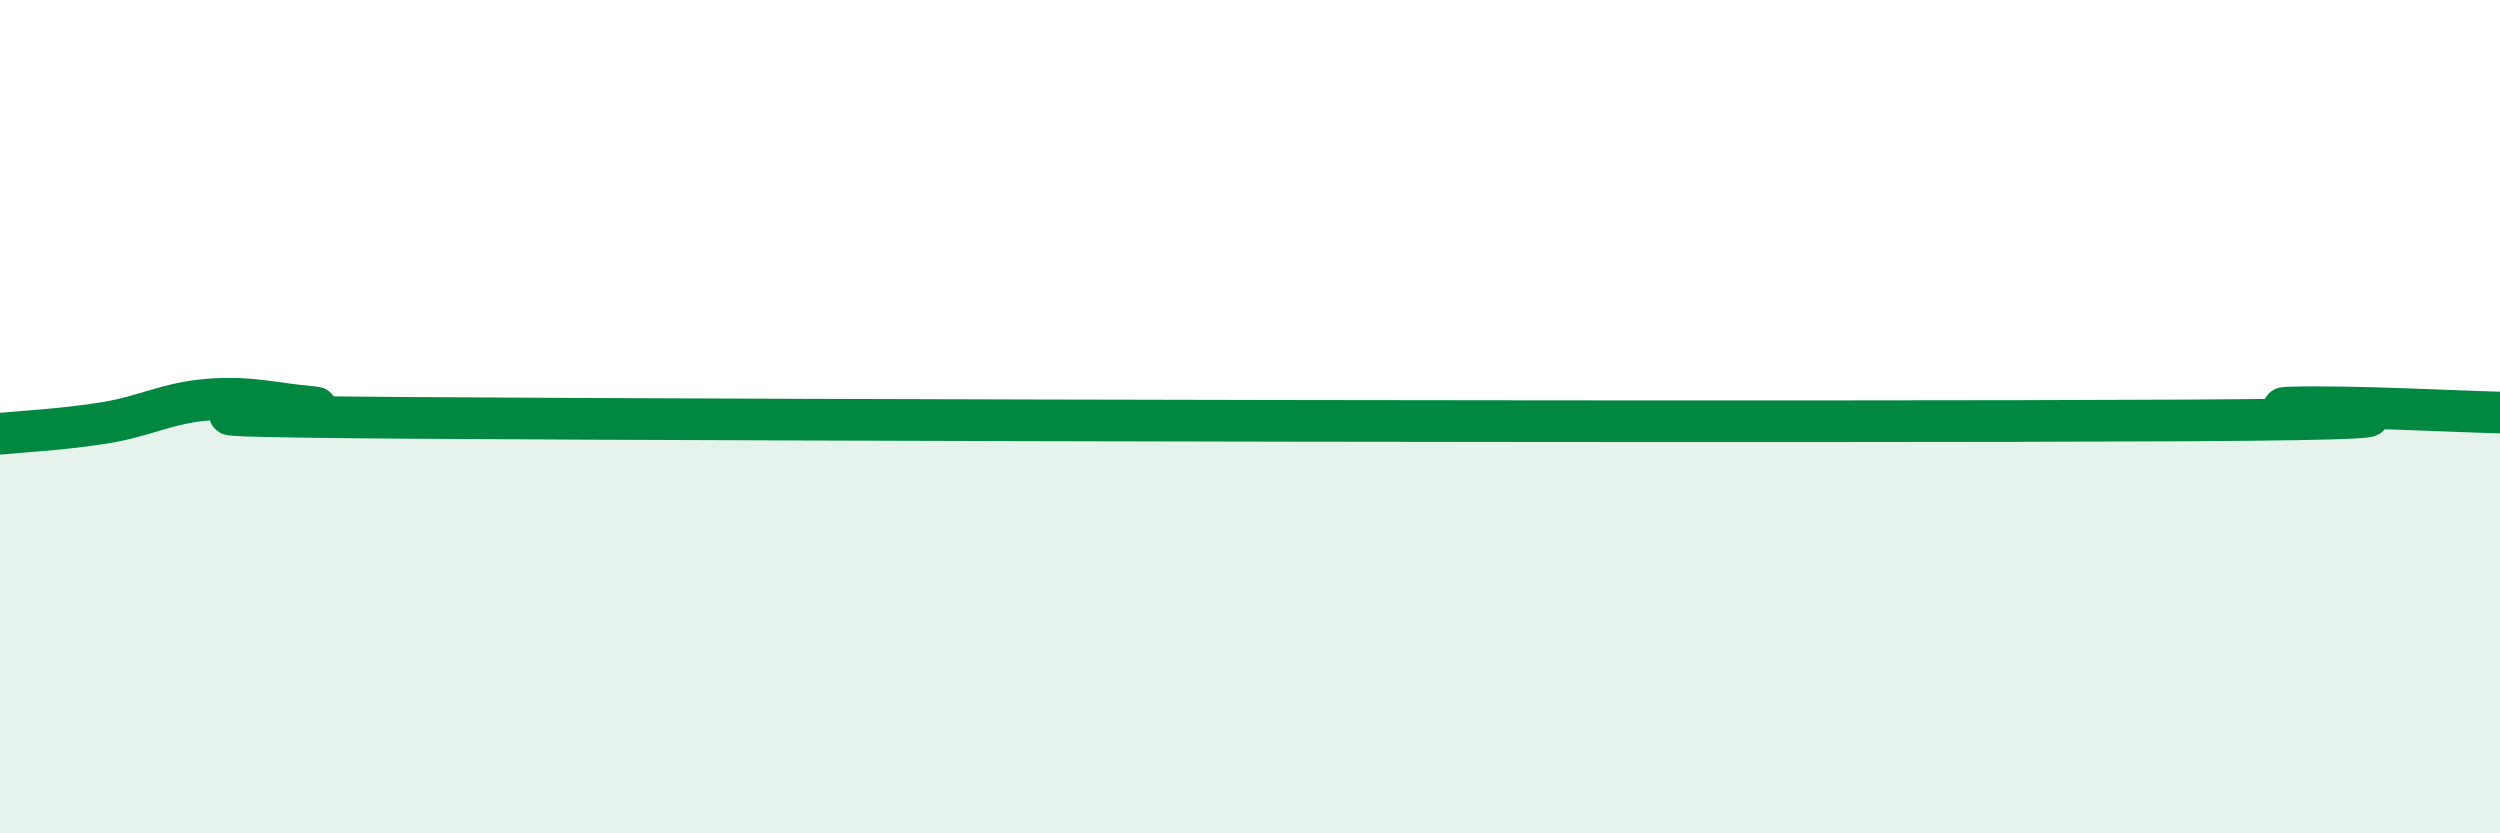
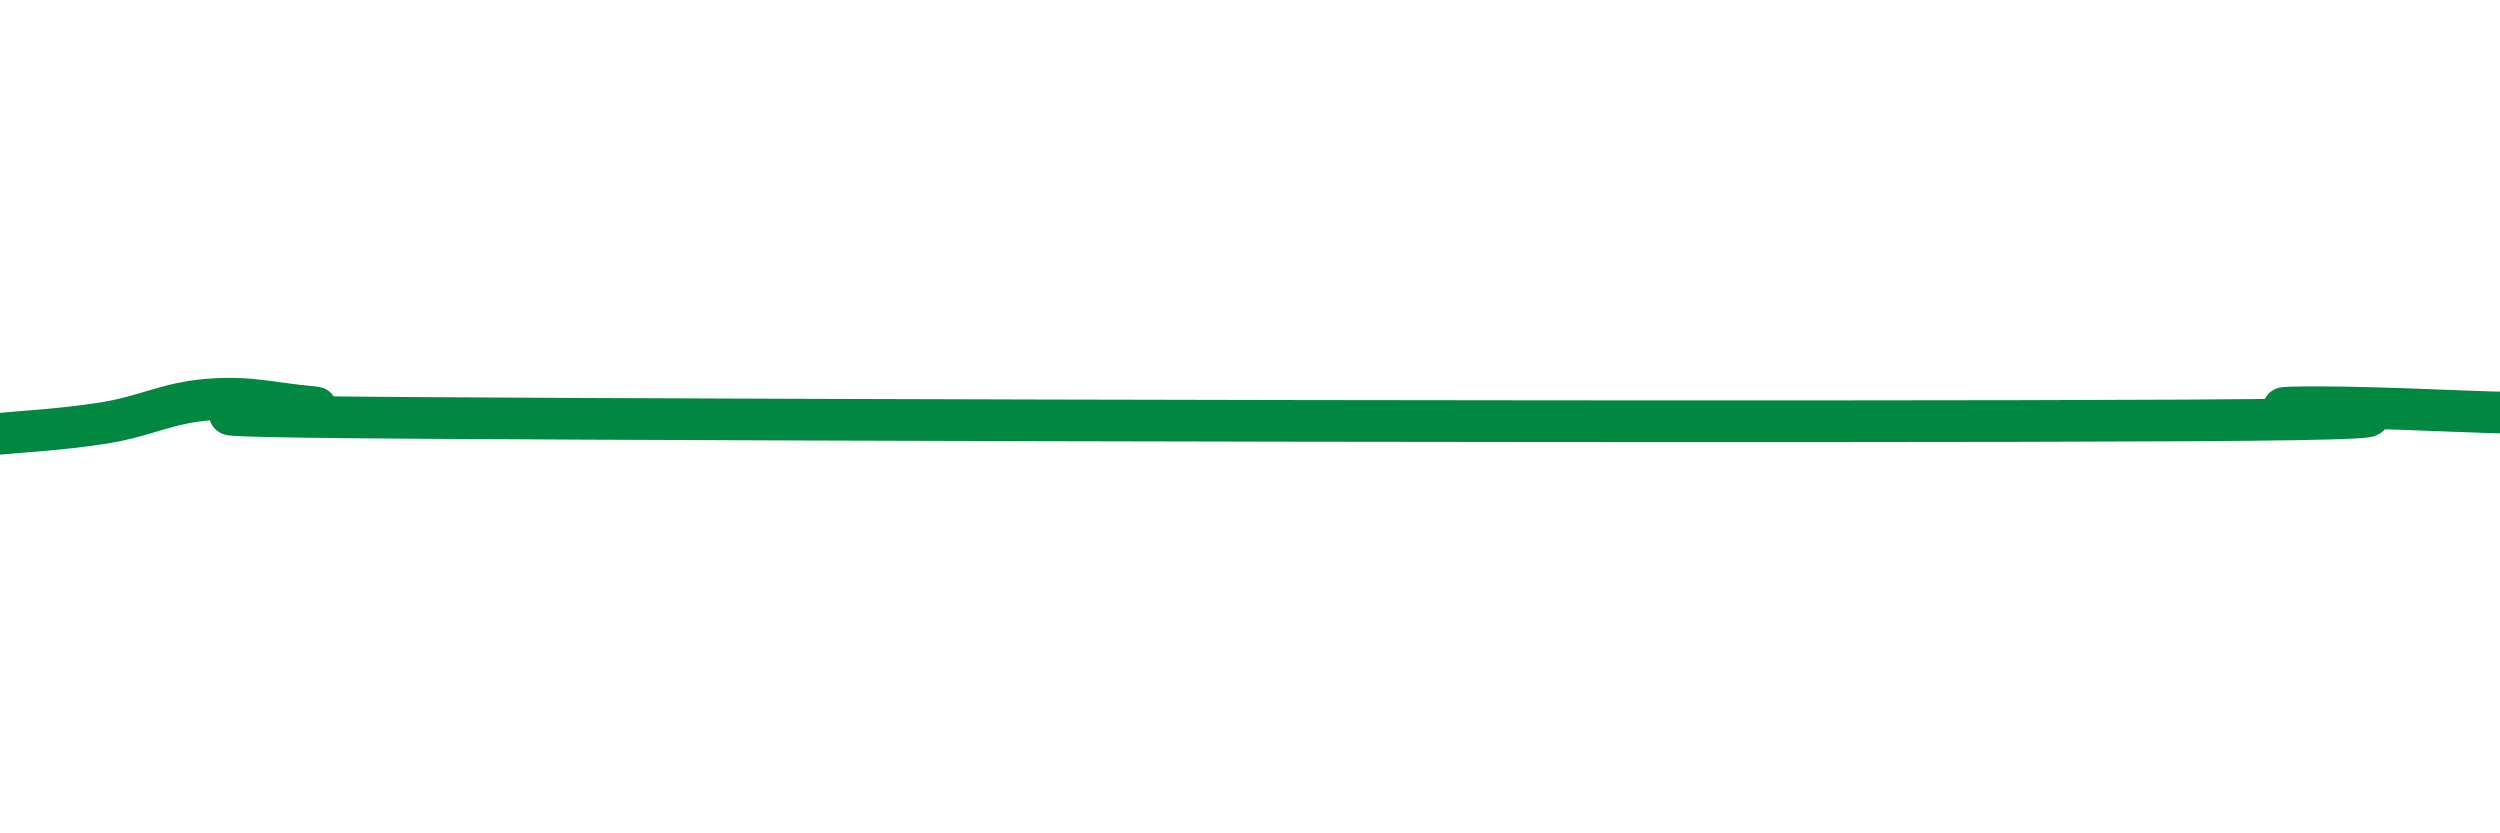
<svg xmlns="http://www.w3.org/2000/svg" width="60" height="20" viewBox="0 0 60 20">
-   <path d="M 0,10.41 C 0.5,10.36 1.5,10.31 2.5,10.15 C 3.5,9.99 4,9.67 5,9.59 C 6,9.51 6.5,9.68 7.5,9.77 C 8.5,9.86 1,9.97 10,10.03 C 19,10.09 43.5,10.14 52.5,10.09 C 61.5,10.04 53.5,9.82 55,9.78 C 56.5,9.74 59,9.88 60,9.9L60 20L0 20Z" fill="#008740" opacity="0.1" stroke-linecap="round" stroke-linejoin="round" />
  <path d="M 0,10.41 C 0.5,10.36 1.5,10.31 2.5,10.15 C 3.5,9.99 4,9.67 5,9.59 C 6,9.51 6.5,9.68 7.5,9.77 C 8.5,9.86 1,9.97 10,10.03 C 19,10.09 43.5,10.14 52.5,10.09 C 61.5,10.04 53.5,9.82 55,9.78 C 56.5,9.74 59,9.88 60,9.9" stroke="#008740" stroke-width="1" fill="none" stroke-linecap="round" stroke-linejoin="round" />
</svg>